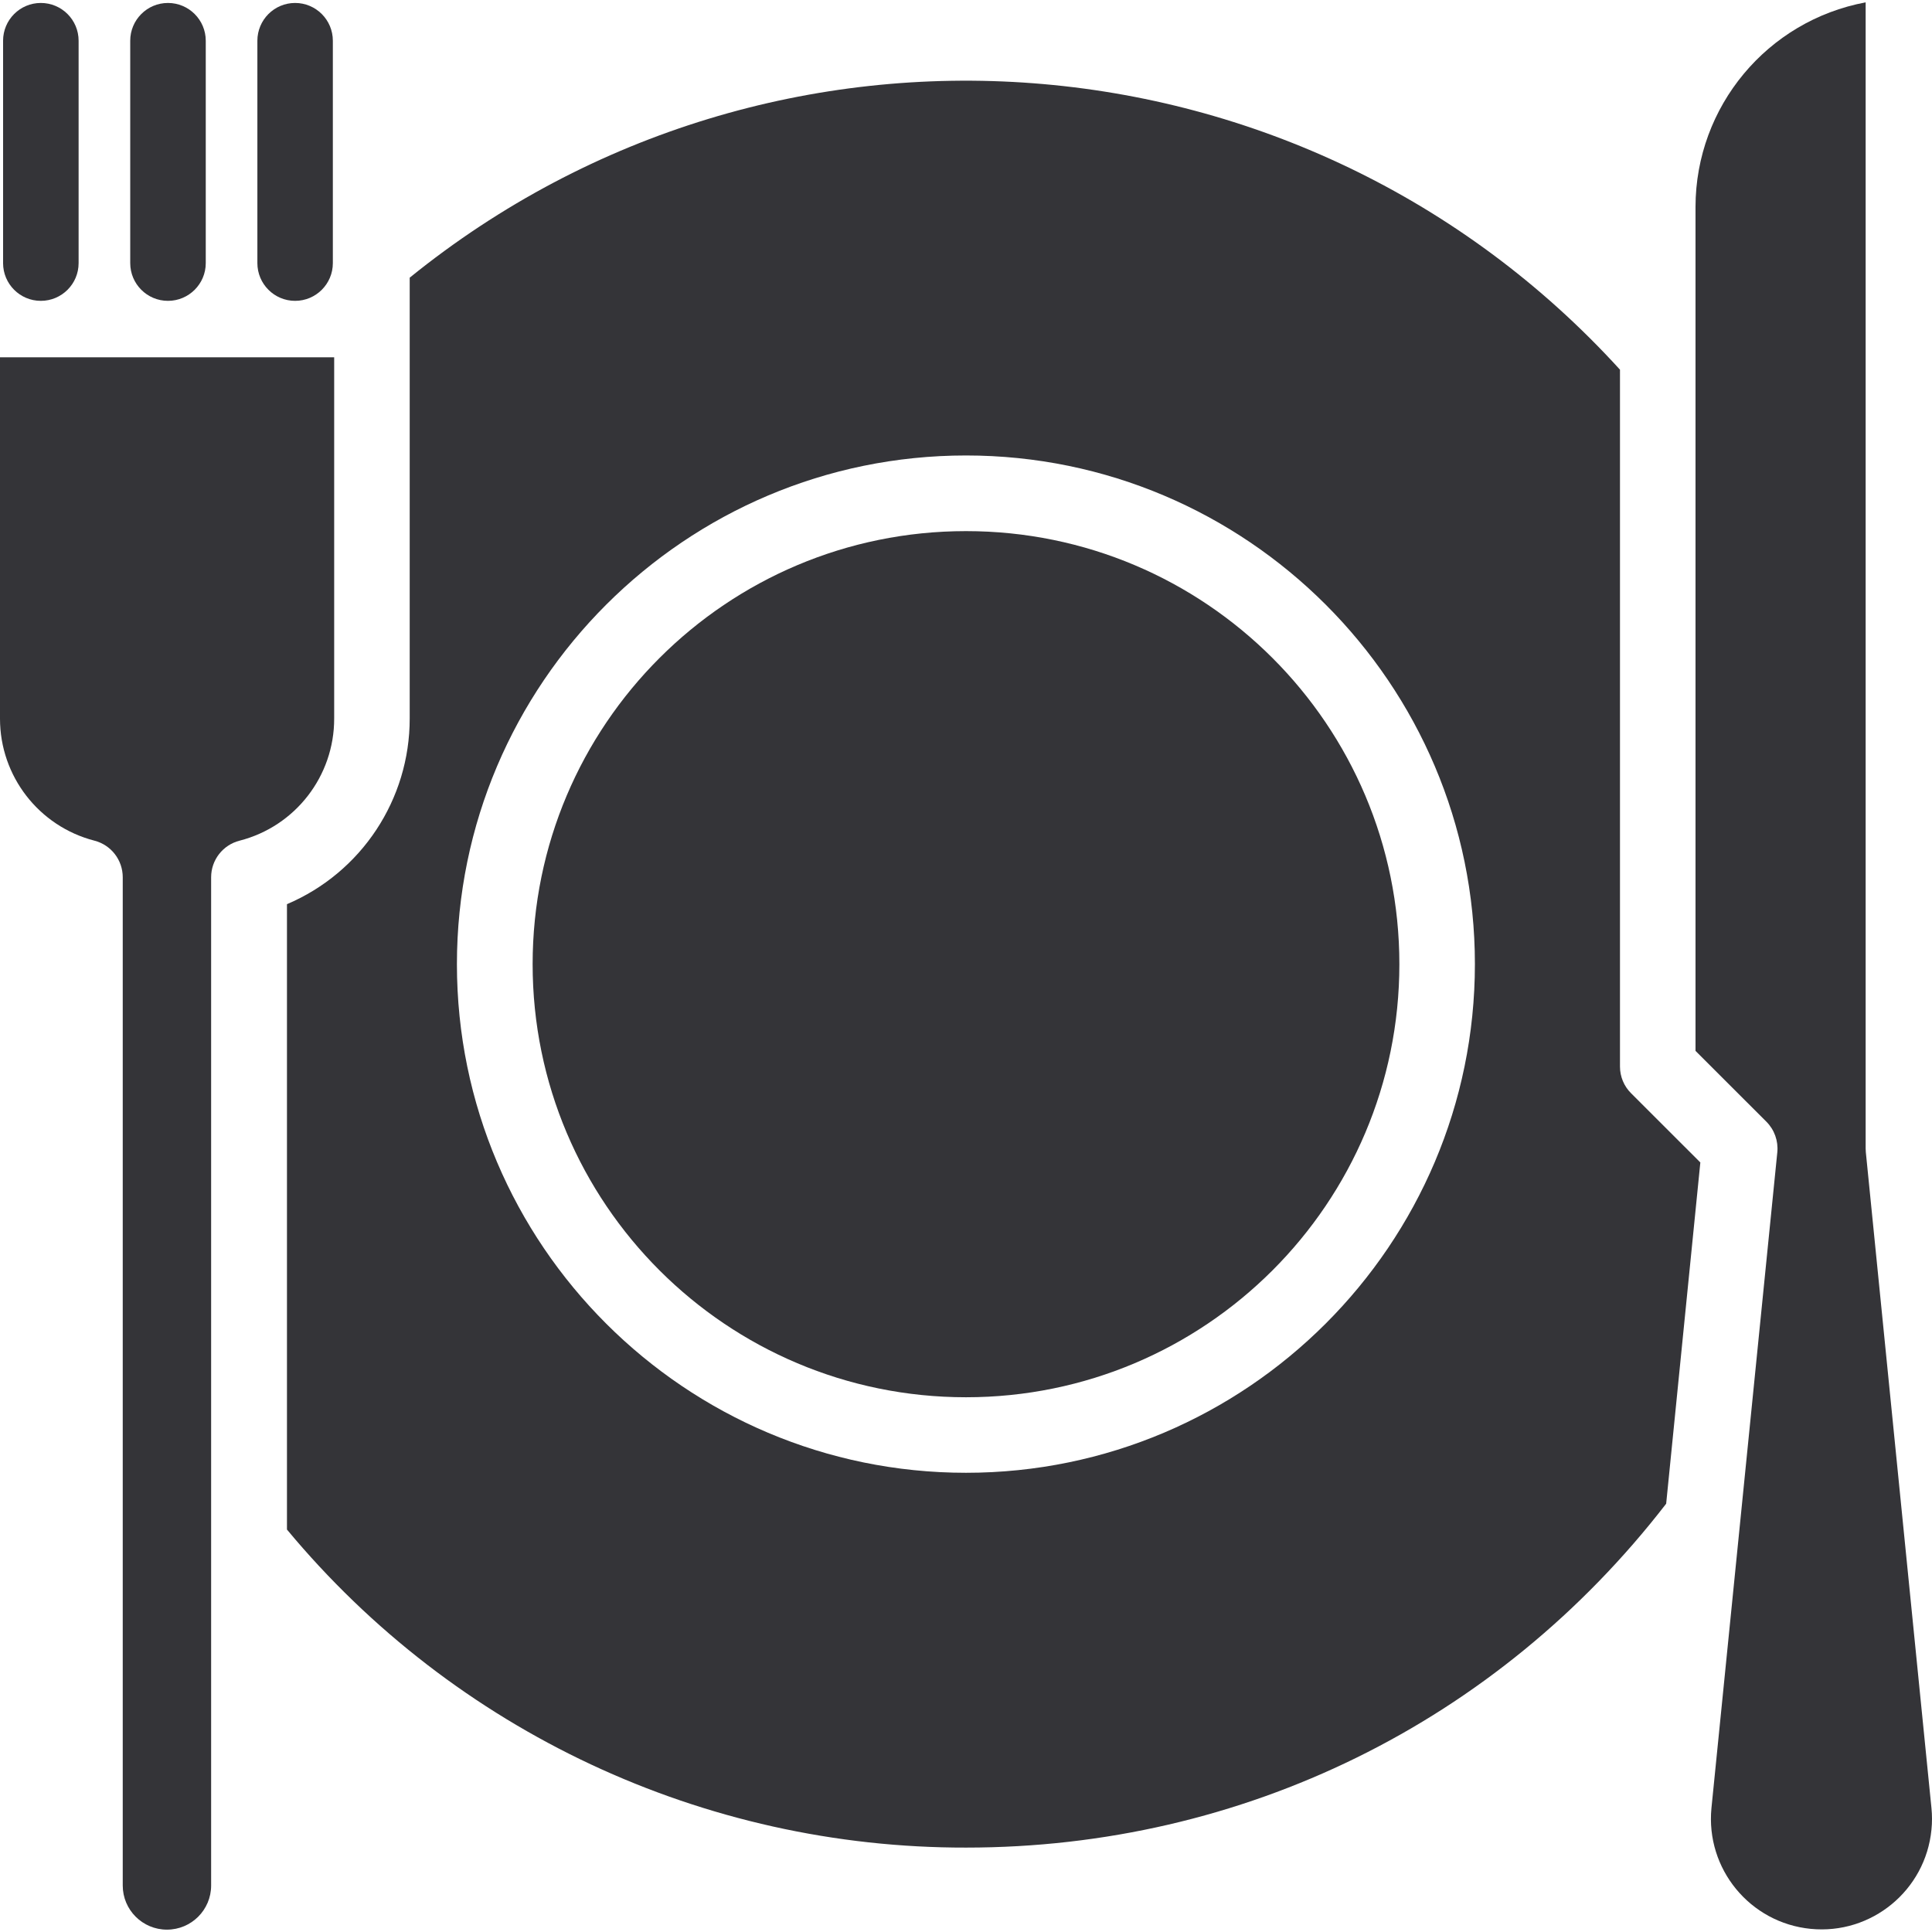
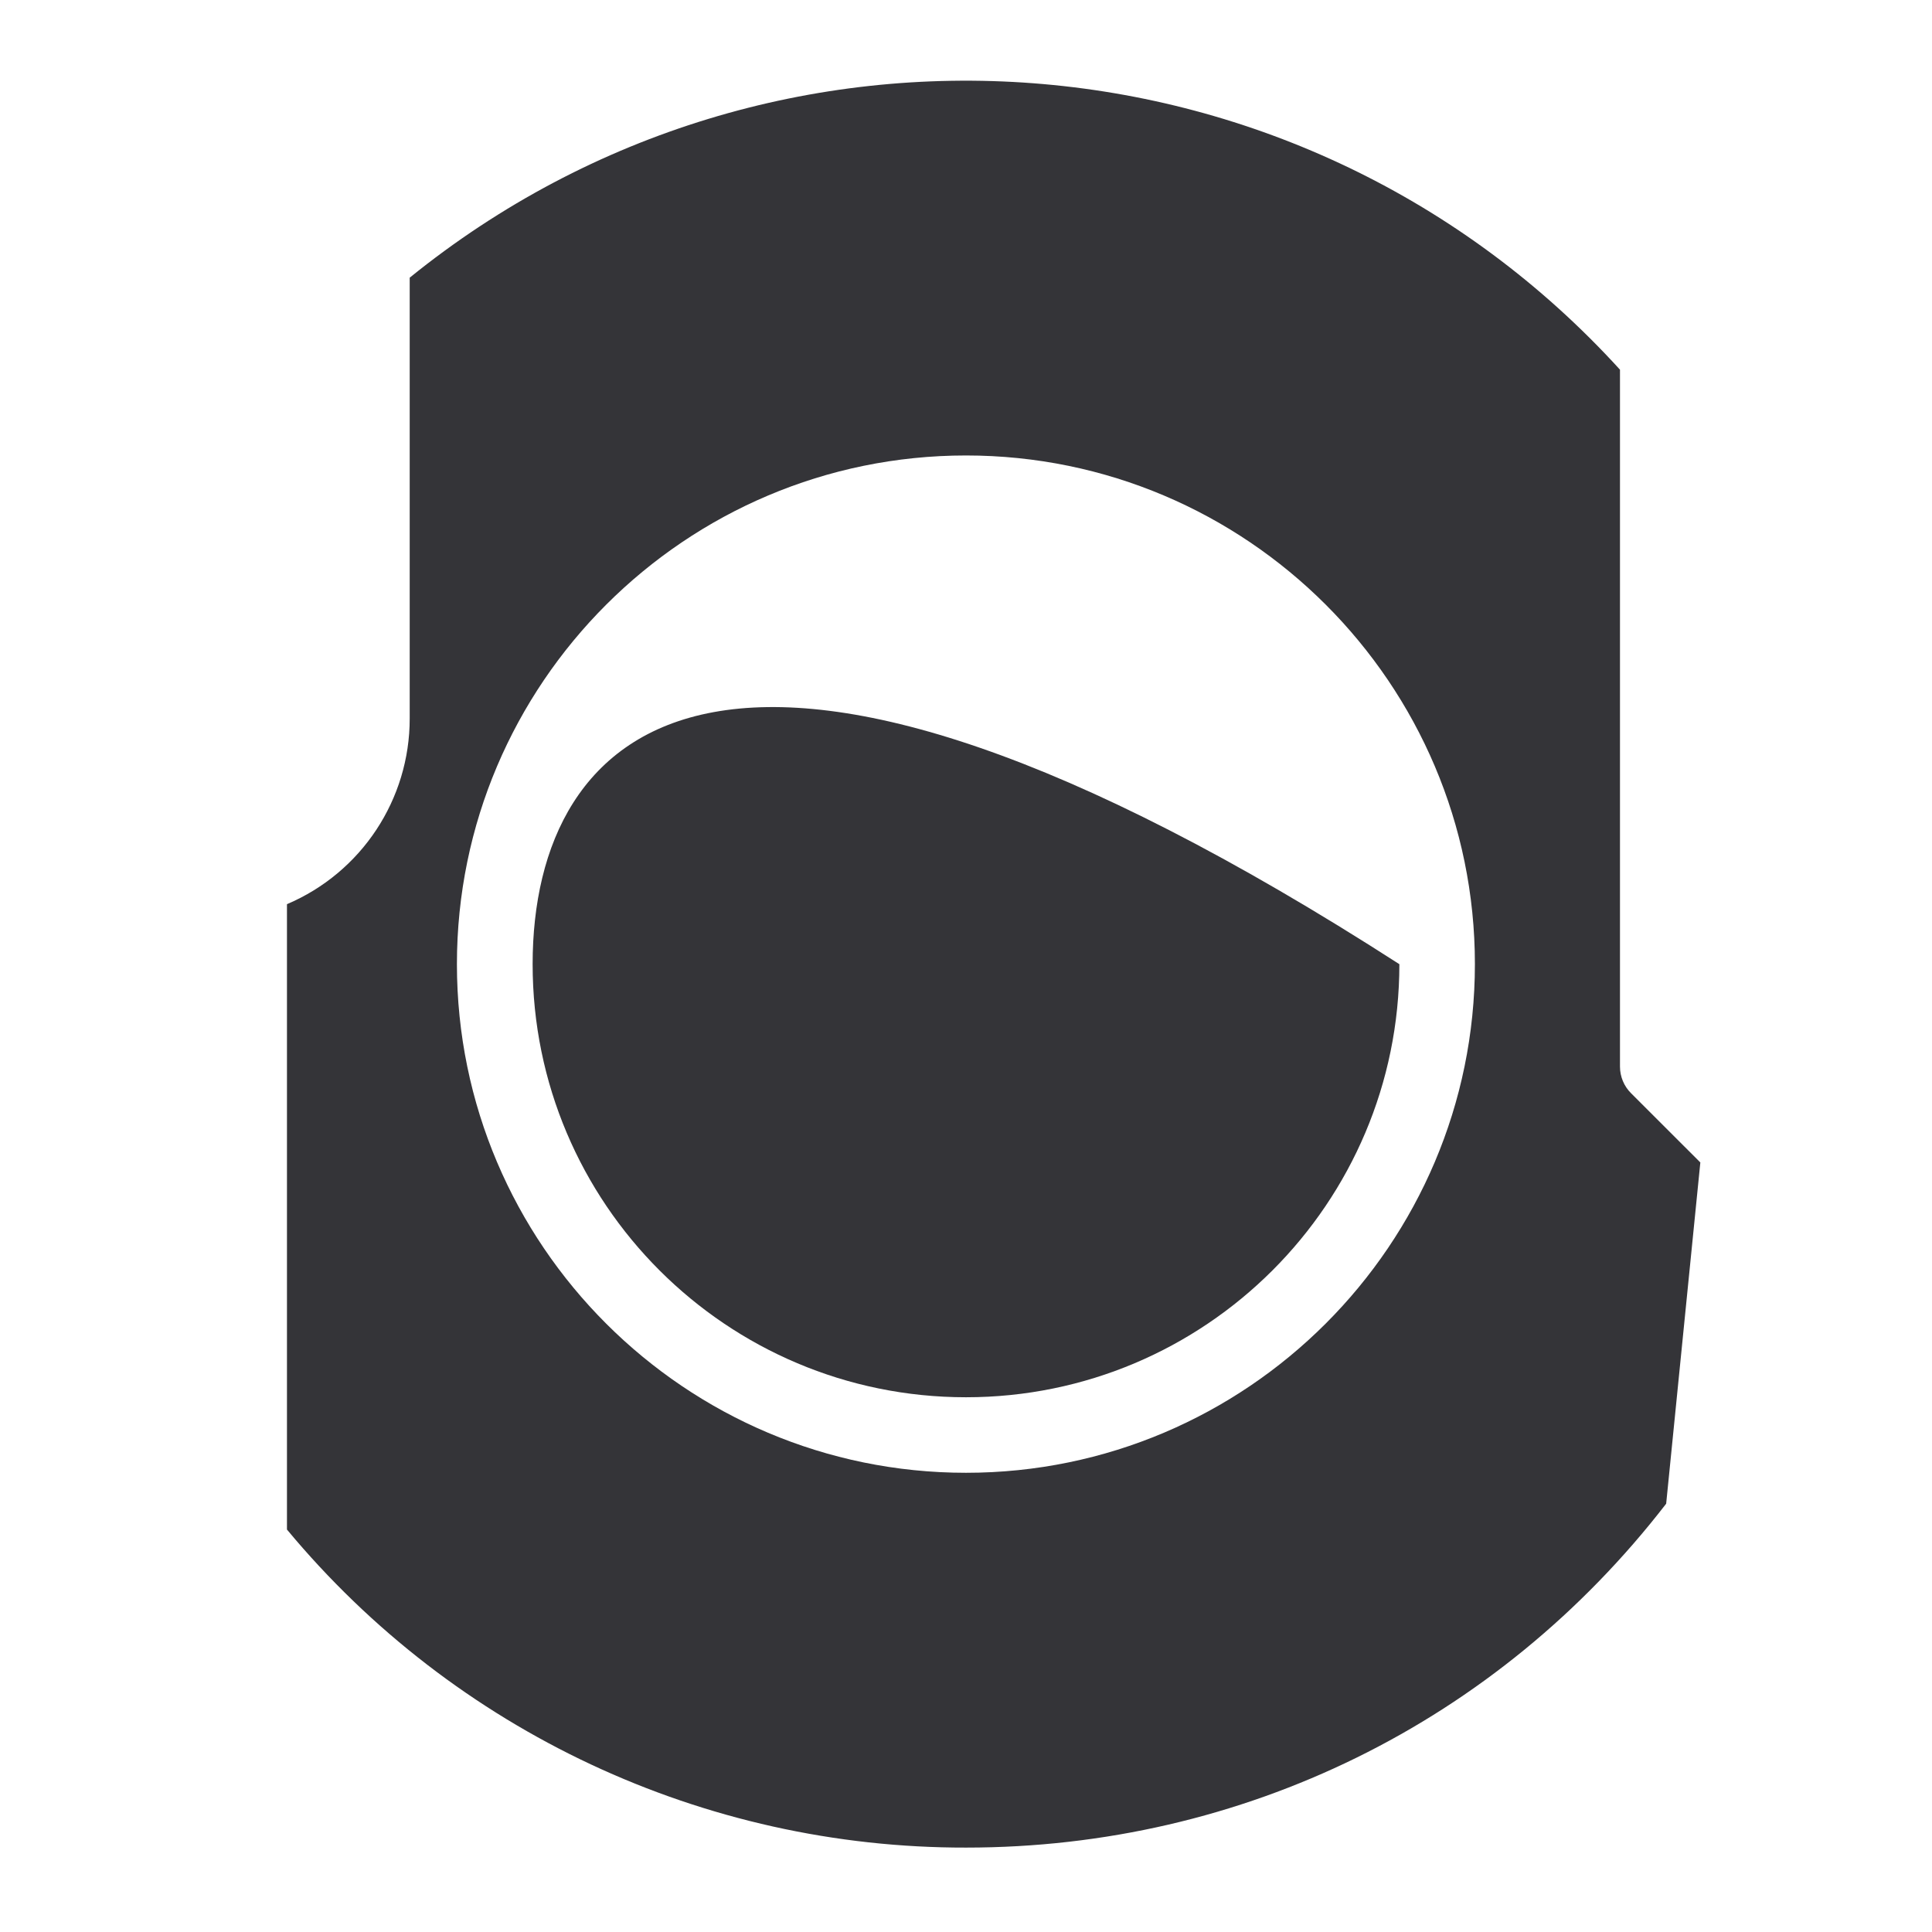
<svg xmlns="http://www.w3.org/2000/svg" width="32" height="32" viewBox="0 0 32 32" fill="none">
  <g clip-path="url(#clip0_706_9740)">
-     <path d="M16 23.143C19.965 23.143 23.178 19.931 23.178 15.97C23.178 12.009 19.965 8.797 16 8.797C12.035 8.797 8.822 12.009 8.822 15.97C8.822 19.931 12.035 23.143 16 23.143Z" fill="#343438" />
-     <path d="M31.991 29.947L30.904 19.084C30.902 19.064 30.901 19.043 30.901 19.022V0.039C29.27 0.343 28.086 1.765 28.083 3.425V17.406L29.257 18.579C29.39 18.712 29.456 18.898 29.438 19.084L28.347 29.947C28.249 30.953 28.984 31.849 29.991 31.948C30.997 32.047 31.893 31.311 31.991 30.305C32.003 30.186 32.003 30.066 31.991 29.947Z" fill="#343438" />
-     <path d="M5.535 11.901V5.918H1.59689e-07V11.904C-0 12.855 0.643 13.686 1.564 13.924C1.84 13.995 2.033 14.244 2.033 14.53V31.23C2.033 31.634 2.361 31.961 2.765 31.961C3.169 31.961 3.497 31.634 3.497 31.23V14.53C3.497 14.243 3.692 13.994 3.969 13.924C4.892 13.687 5.537 12.854 5.535 11.901Z" fill="#343438" />
+     <path d="M16 23.143C19.965 23.143 23.178 19.931 23.178 15.97C12.035 8.797 8.822 12.009 8.822 15.97C8.822 19.931 12.035 23.143 16 23.143Z" fill="#343438" />
    <path d="M26.832 17.666V6.123C21.609 0.386 12.817 -0.283 6.786 4.599V11.901C6.787 13.241 5.987 14.452 4.753 14.976V25.334C7.531 28.679 11.656 30.61 16.003 30.602C20.584 30.602 24.8 28.528 27.597 24.906L28.163 19.254L27.016 18.108C26.898 17.991 26.832 17.832 26.832 17.666ZM16 24.394C11.352 24.394 7.568 20.617 7.568 15.97C7.568 11.324 11.352 7.544 16 7.544C20.648 7.544 24.429 11.323 24.429 15.968C24.429 20.613 20.648 24.394 16 24.394Z" fill="#343438" />
-     <path d="M0.676 0.049C0.331 0.049 0.051 0.329 0.051 0.675V4.358C0.051 4.703 0.331 4.983 0.676 4.983C1.022 4.983 1.302 4.703 1.302 4.358V0.675C1.302 0.329 1.022 0.049 0.676 0.049Z" fill="#343438" />
-     <path d="M2.782 0.049C2.437 0.049 2.157 0.329 2.157 0.675V4.358C2.157 4.703 2.437 4.983 2.782 4.983C3.127 4.983 3.408 4.703 3.408 4.358V0.675C3.408 0.329 3.127 0.049 2.782 0.049Z" fill="#343438" />
-     <path d="M4.888 0.049C4.543 0.049 4.263 0.329 4.263 0.675V4.358C4.263 4.703 4.543 4.983 4.888 4.983C5.233 4.983 5.513 4.703 5.513 4.358V0.675C5.513 0.329 5.233 0.049 4.888 0.049Z" fill="#343438" />
  </g>
  <defs>
    <clipPath id="clip0_706_9740">
      <rect width="32" height="32" fill="white" />
    </clipPath>
  </defs>
</svg>